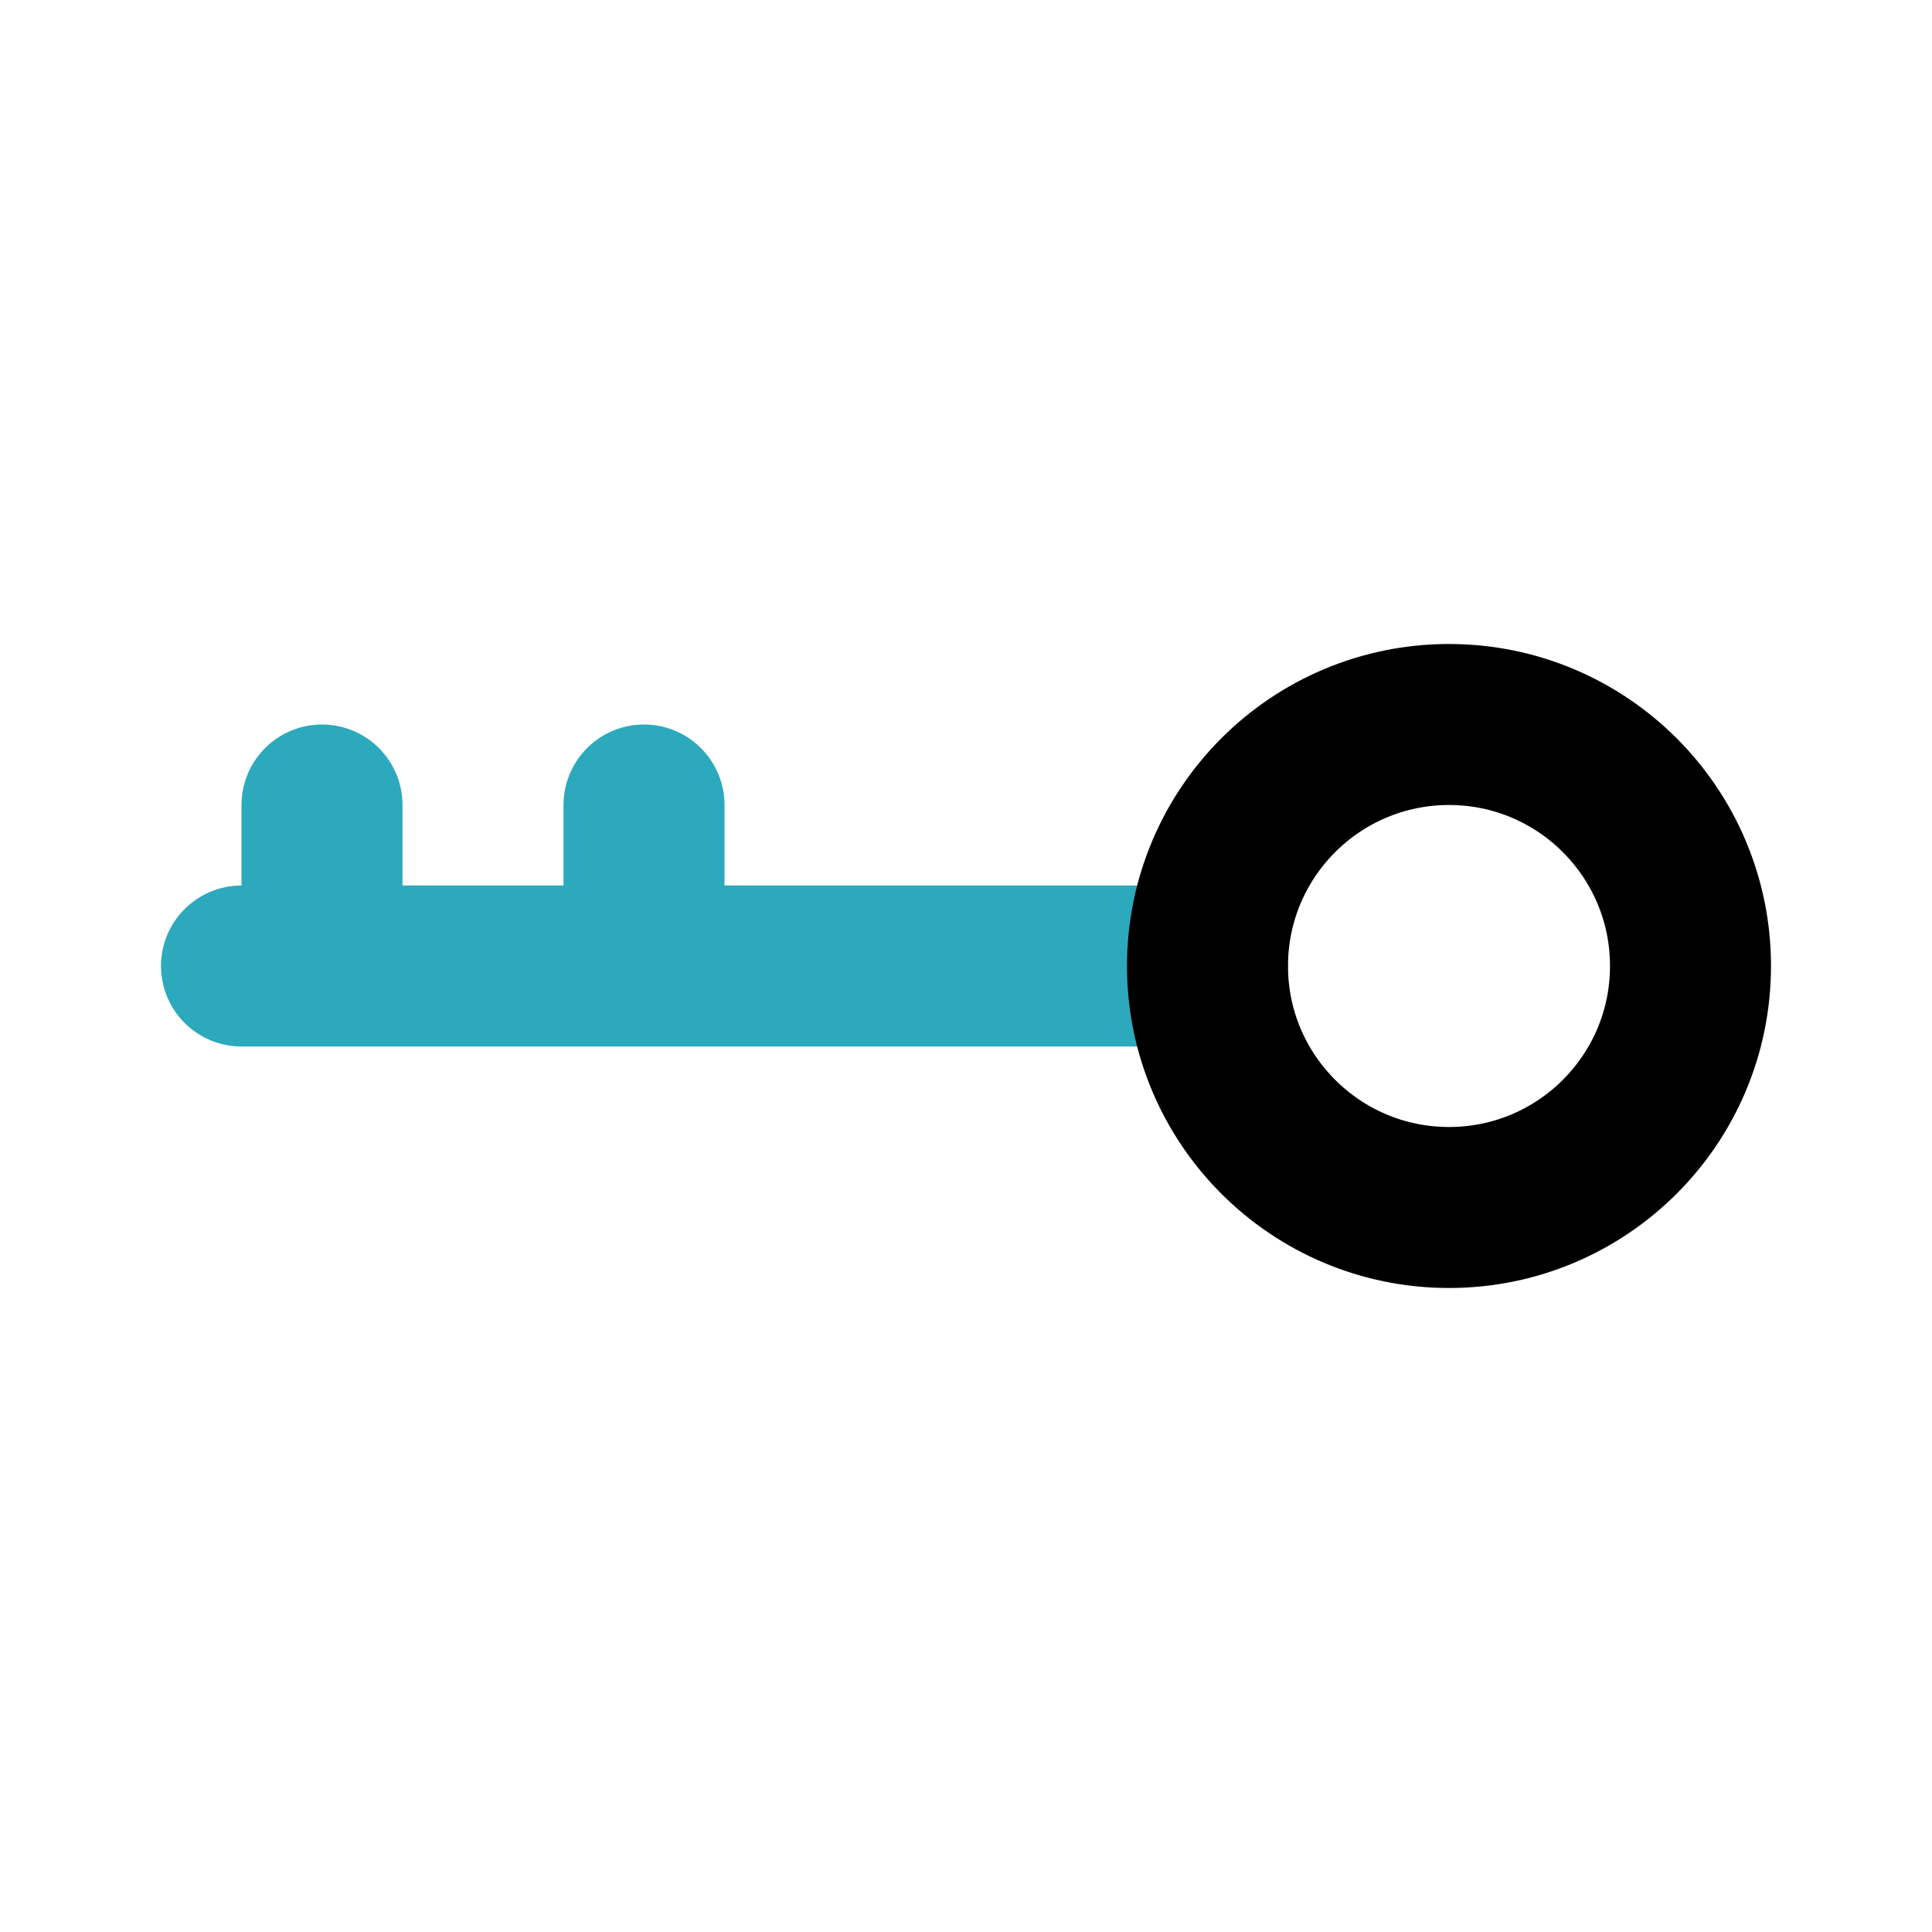
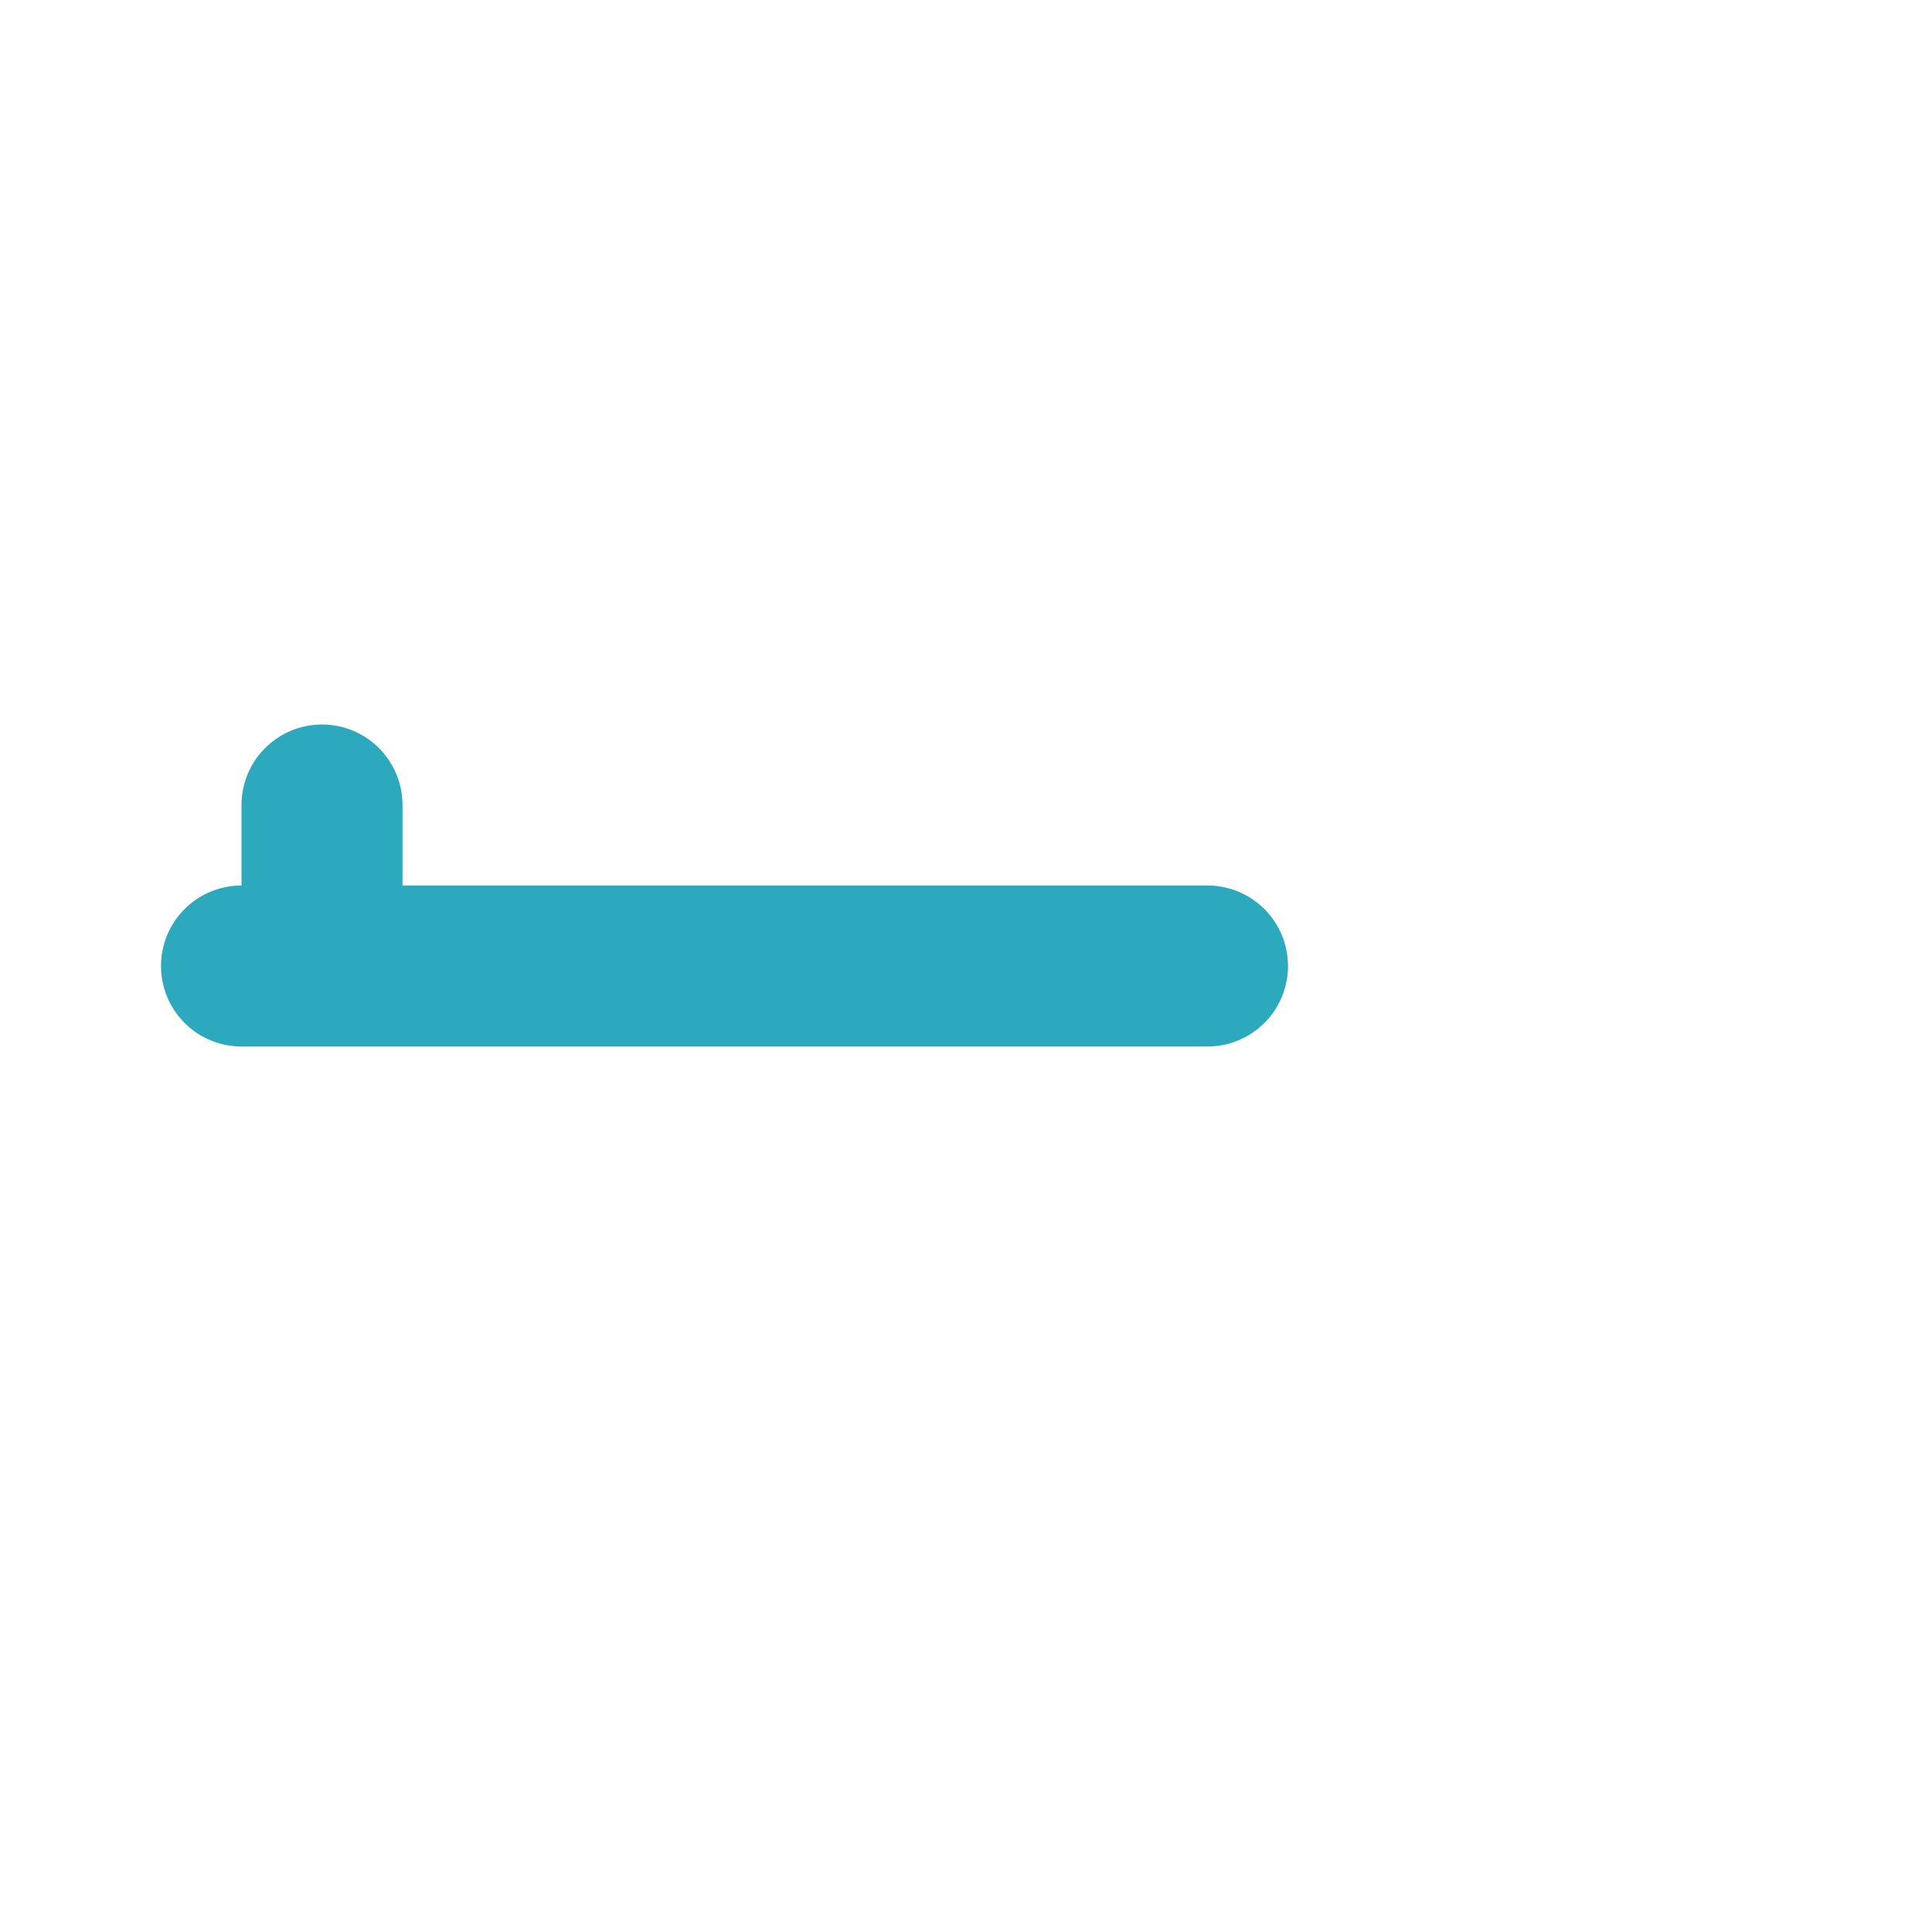
<svg xmlns="http://www.w3.org/2000/svg" fill="#000000" width="800px" height="800px" viewBox="0 0 24 24" id="key-2" data-name="Line Color" class="icon line-color">
-   <path id="secondary" d="M15,12H3m1,0V10m4,2V10" style="fill: none; stroke: rgb(44, 169, 188); stroke-linecap: round; stroke-linejoin: round; stroke-width: 2;" />
-   <circle id="primary" cx="18" cy="12" r="3" style="fill: none; stroke: rgb(0, 0, 0); stroke-linecap: round; stroke-linejoin: round; stroke-width: 2;" />
+   <path id="secondary" d="M15,12H3m1,0V10V10" style="fill: none; stroke: rgb(44, 169, 188); stroke-linecap: round; stroke-linejoin: round; stroke-width: 2;" />
</svg>